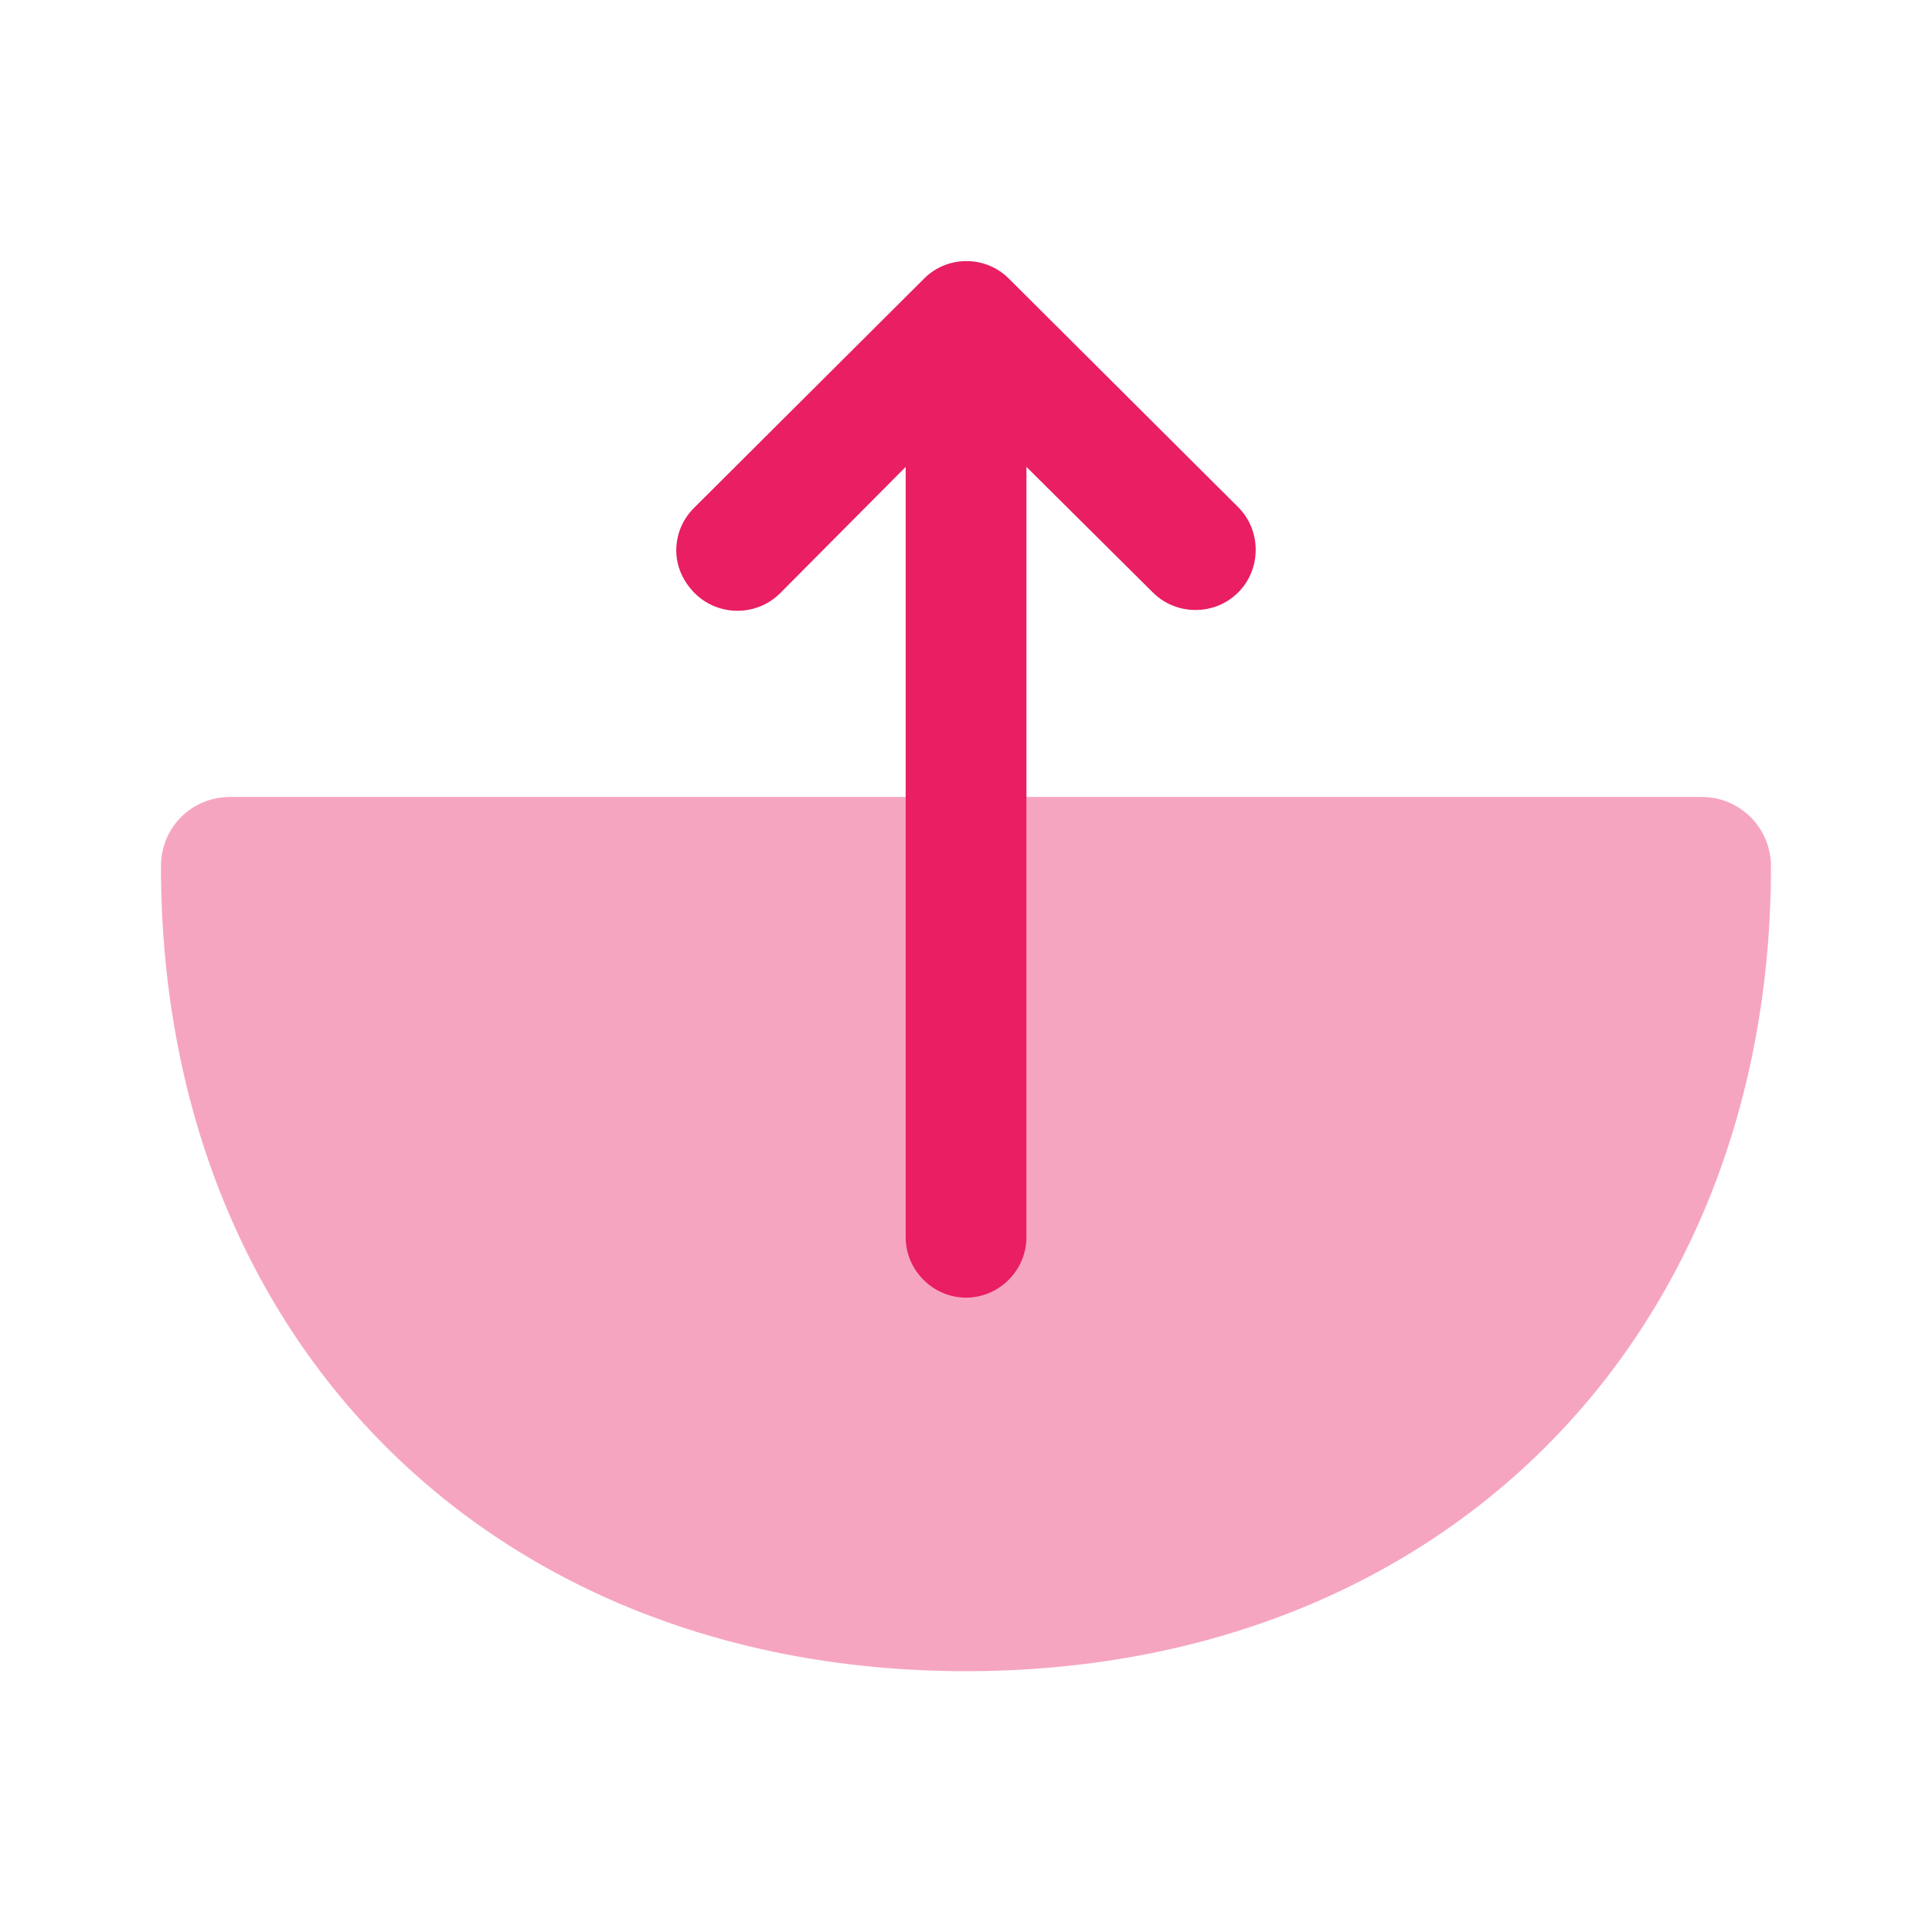
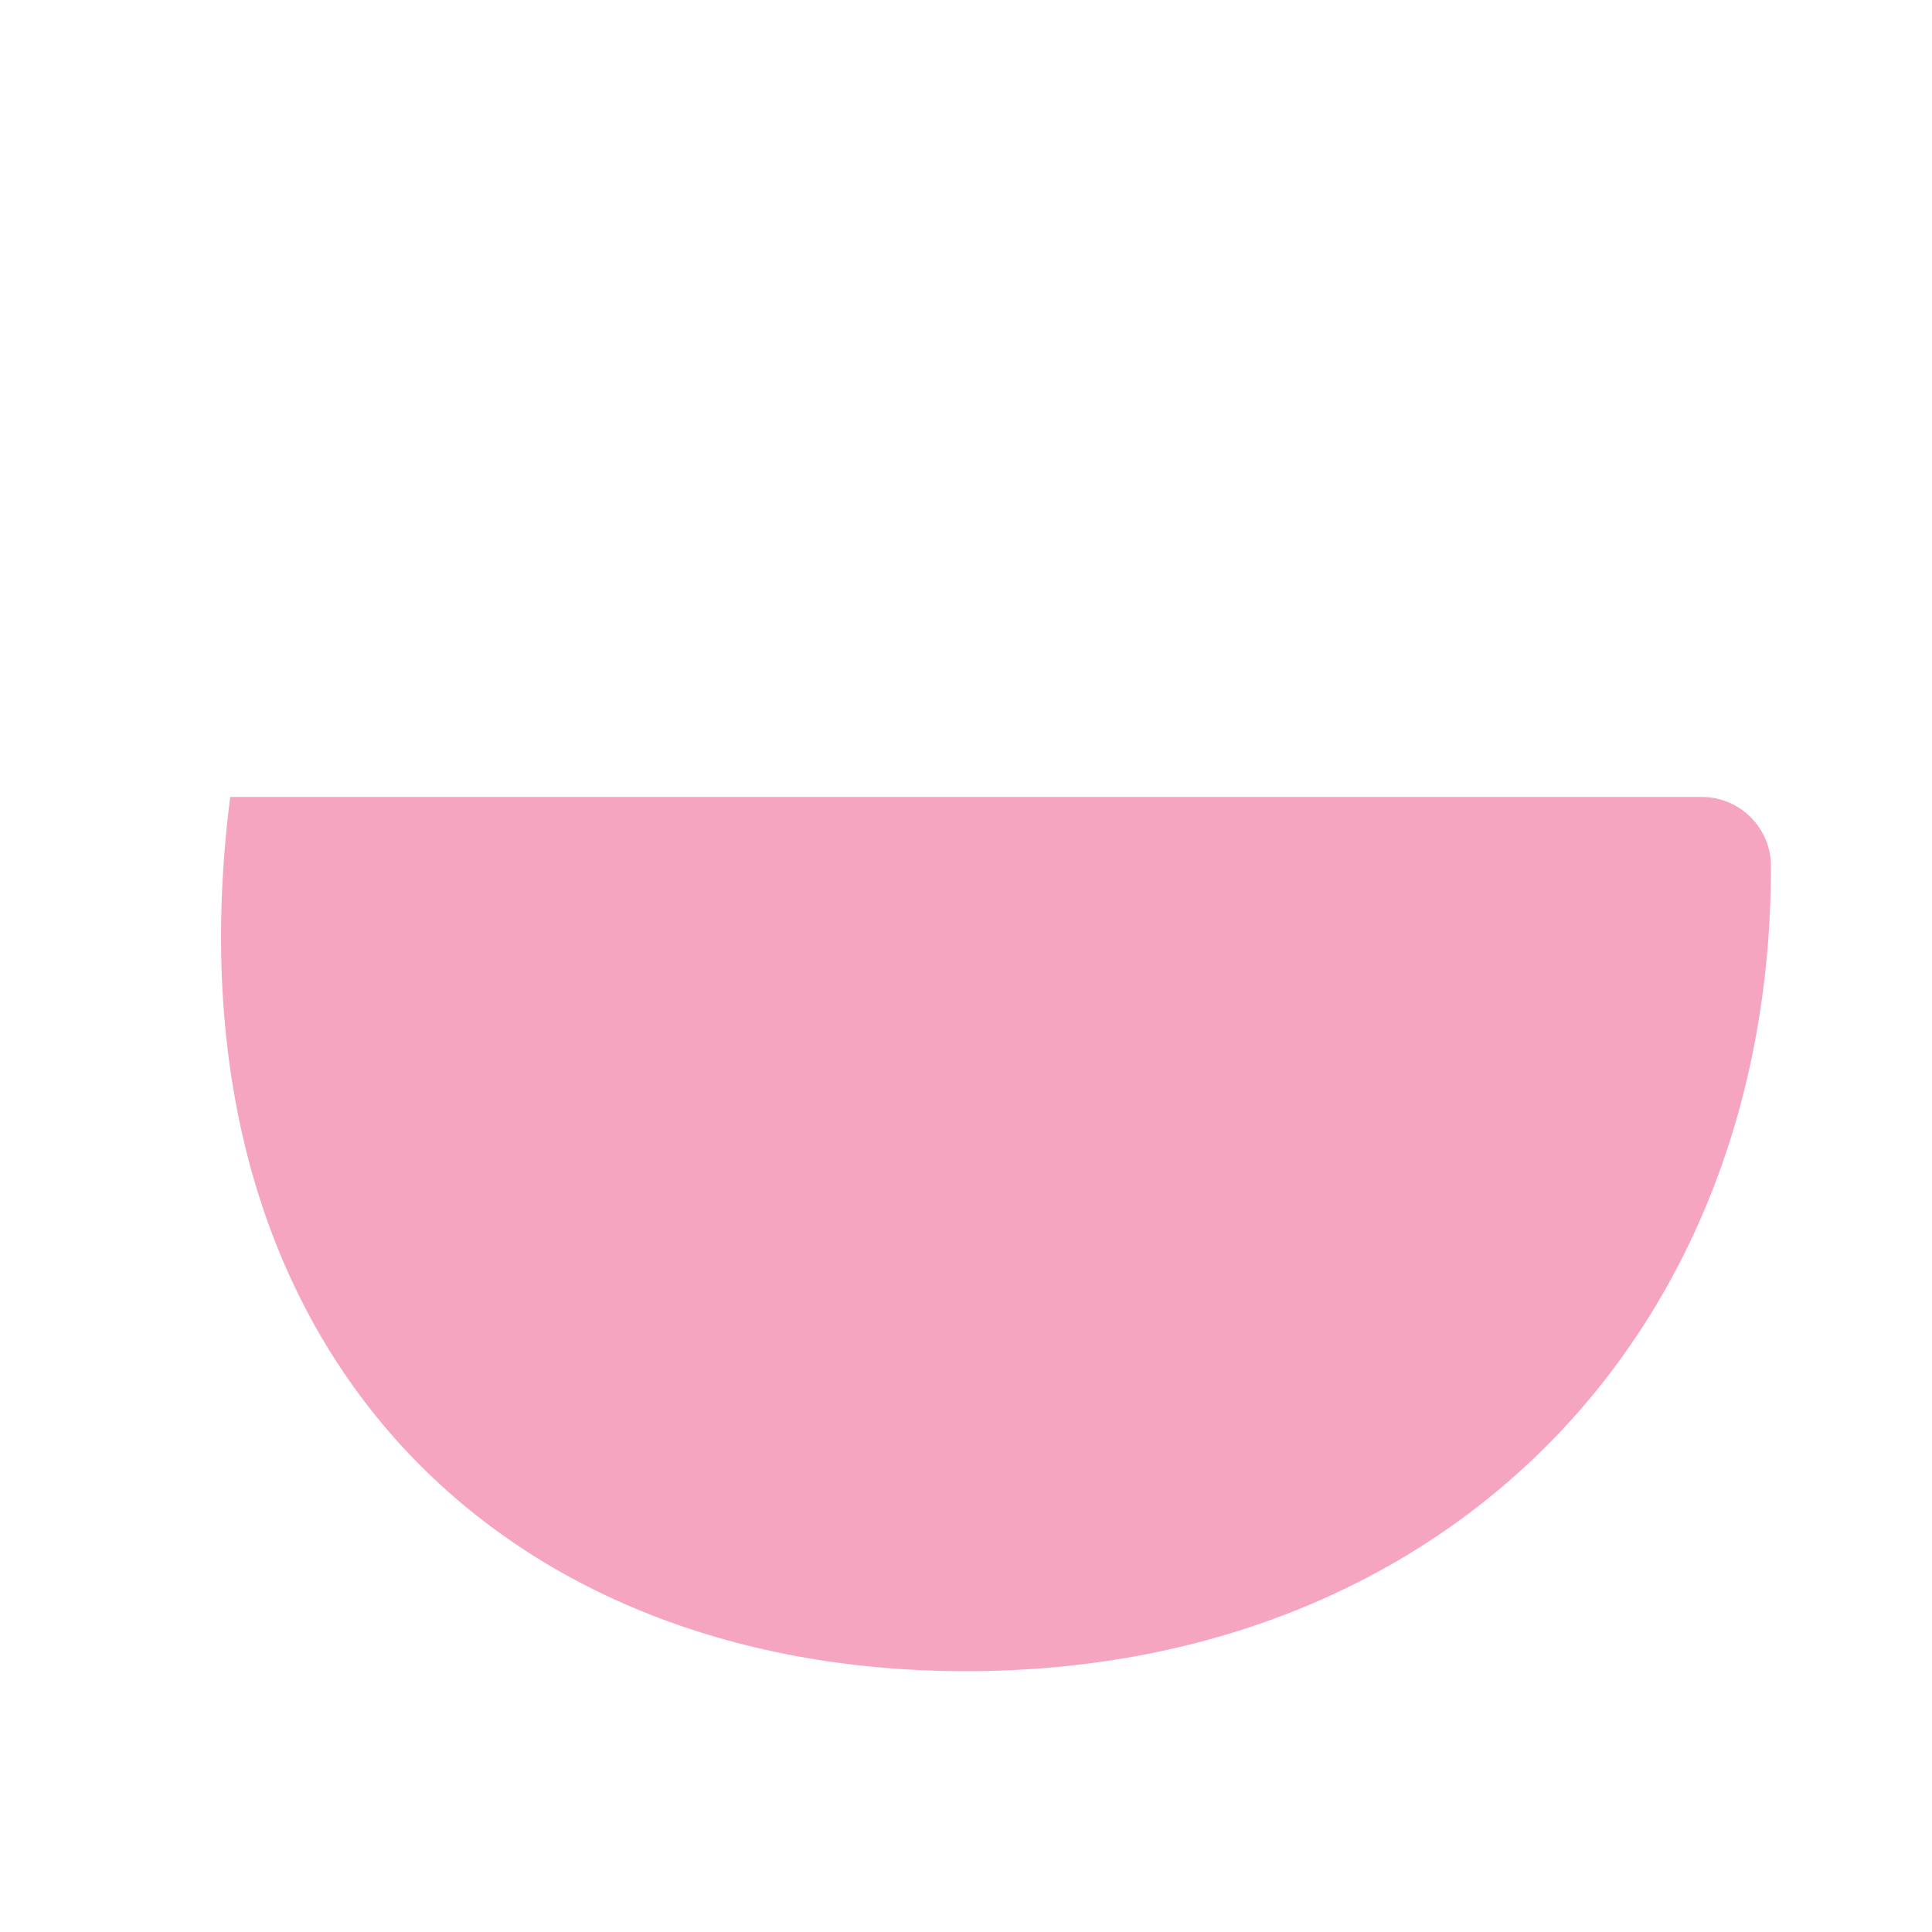
<svg xmlns="http://www.w3.org/2000/svg" width="32" height="32" viewBox="0 0 32 32" fill="none">
-   <path opacity="0.4" d="M29.333 14.347C29.333 13.72 28.826 13.2 28.186 13.2H3.813C3.173 13.2 2.666 13.707 2.666 14.347C2.666 22.2 8.146 27.68 15.999 27.68C23.853 27.68 29.333 22.187 29.333 14.347Z" fill="#E91E63" />
-   <path d="M16.708 4.613L20.508 8.4C20.895 8.786 20.895 9.426 20.508 9.813C20.121 10.2 19.481 10.2 19.095 9.813L17.001 7.733V20.493C17.001 21.04 16.548 21.493 16.001 21.493C15.454 21.493 15.001 21.04 15.001 20.493V7.733L12.921 9.826C12.534 10.213 11.895 10.213 11.508 9.826C11.308 9.626 11.201 9.373 11.201 9.12C11.201 8.866 11.294 8.613 11.495 8.413L15.294 4.626C15.681 4.226 16.321 4.226 16.708 4.613Z" fill="#E91E63" />
+   <path opacity="0.4" d="M29.333 14.347C29.333 13.72 28.826 13.2 28.186 13.2H3.813C2.666 22.2 8.146 27.68 15.999 27.68C23.853 27.68 29.333 22.187 29.333 14.347Z" fill="#E91E63" />
</svg>